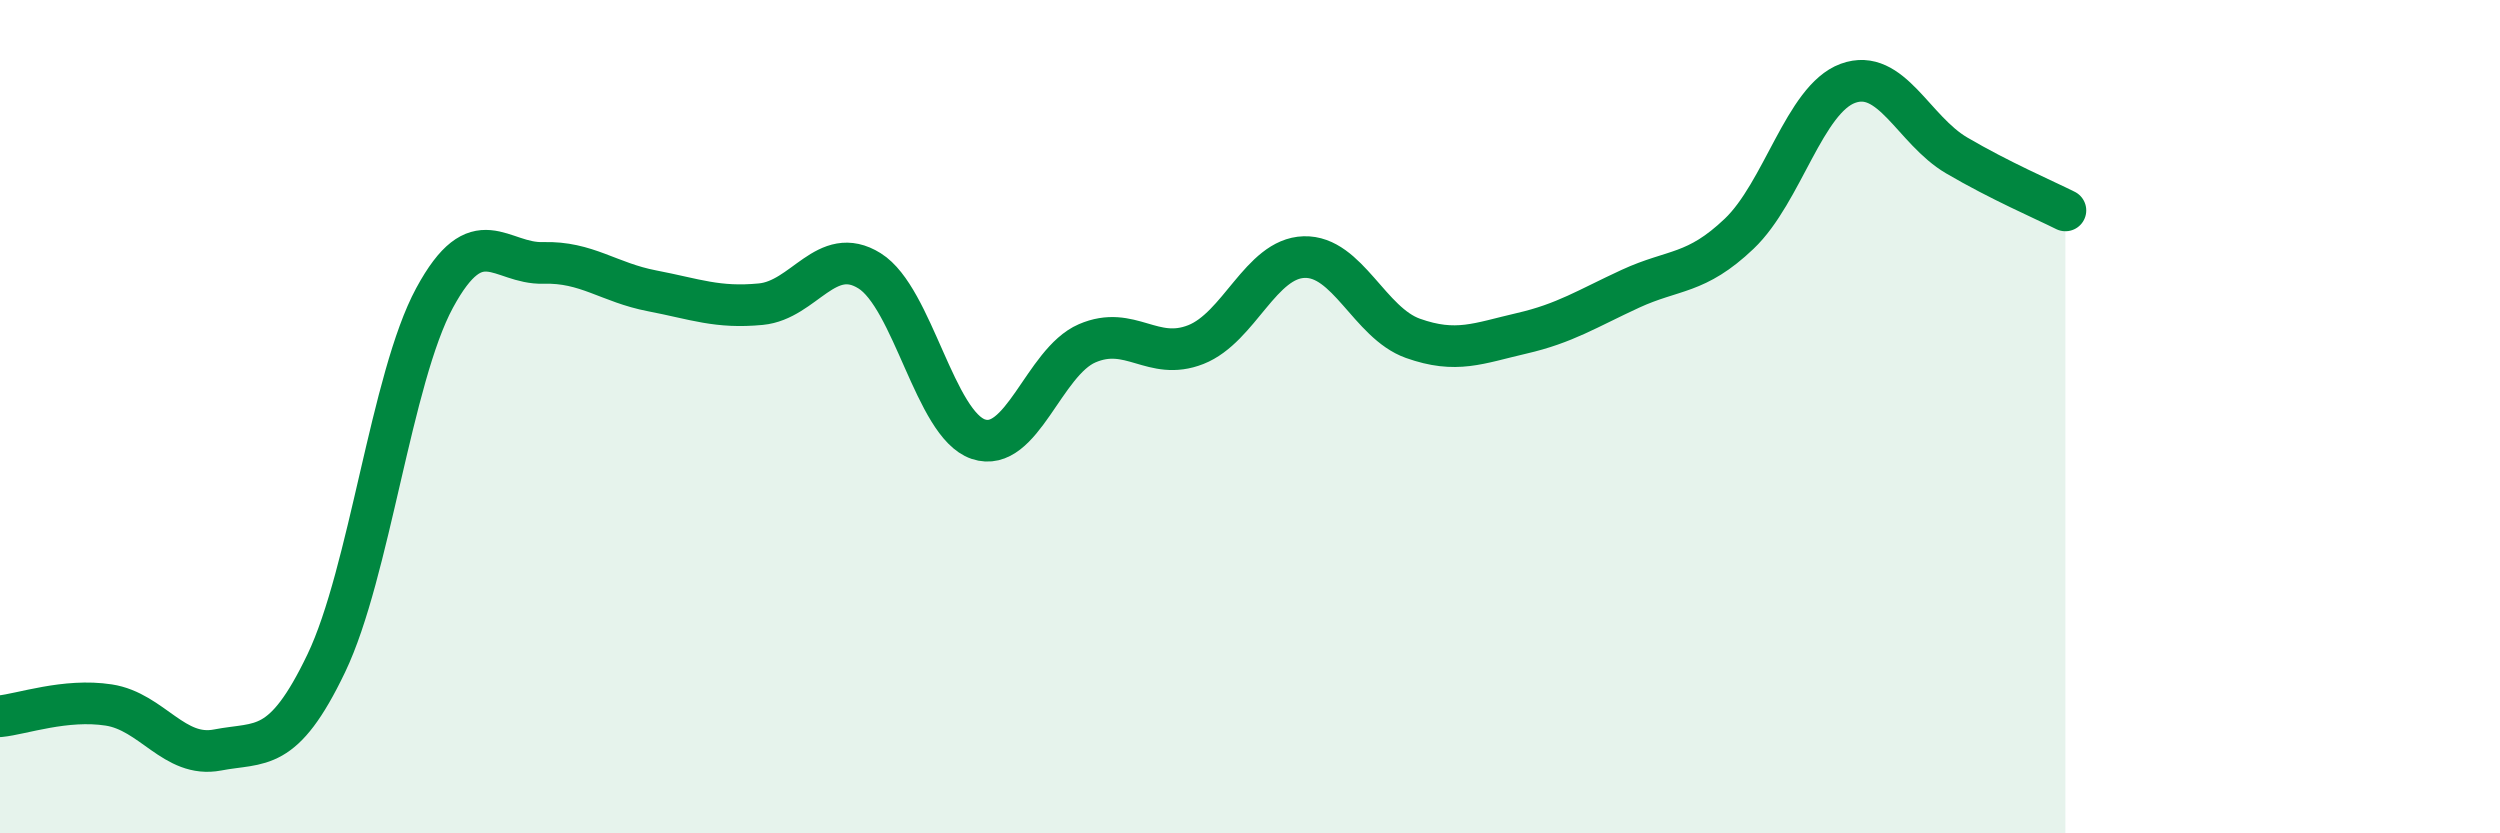
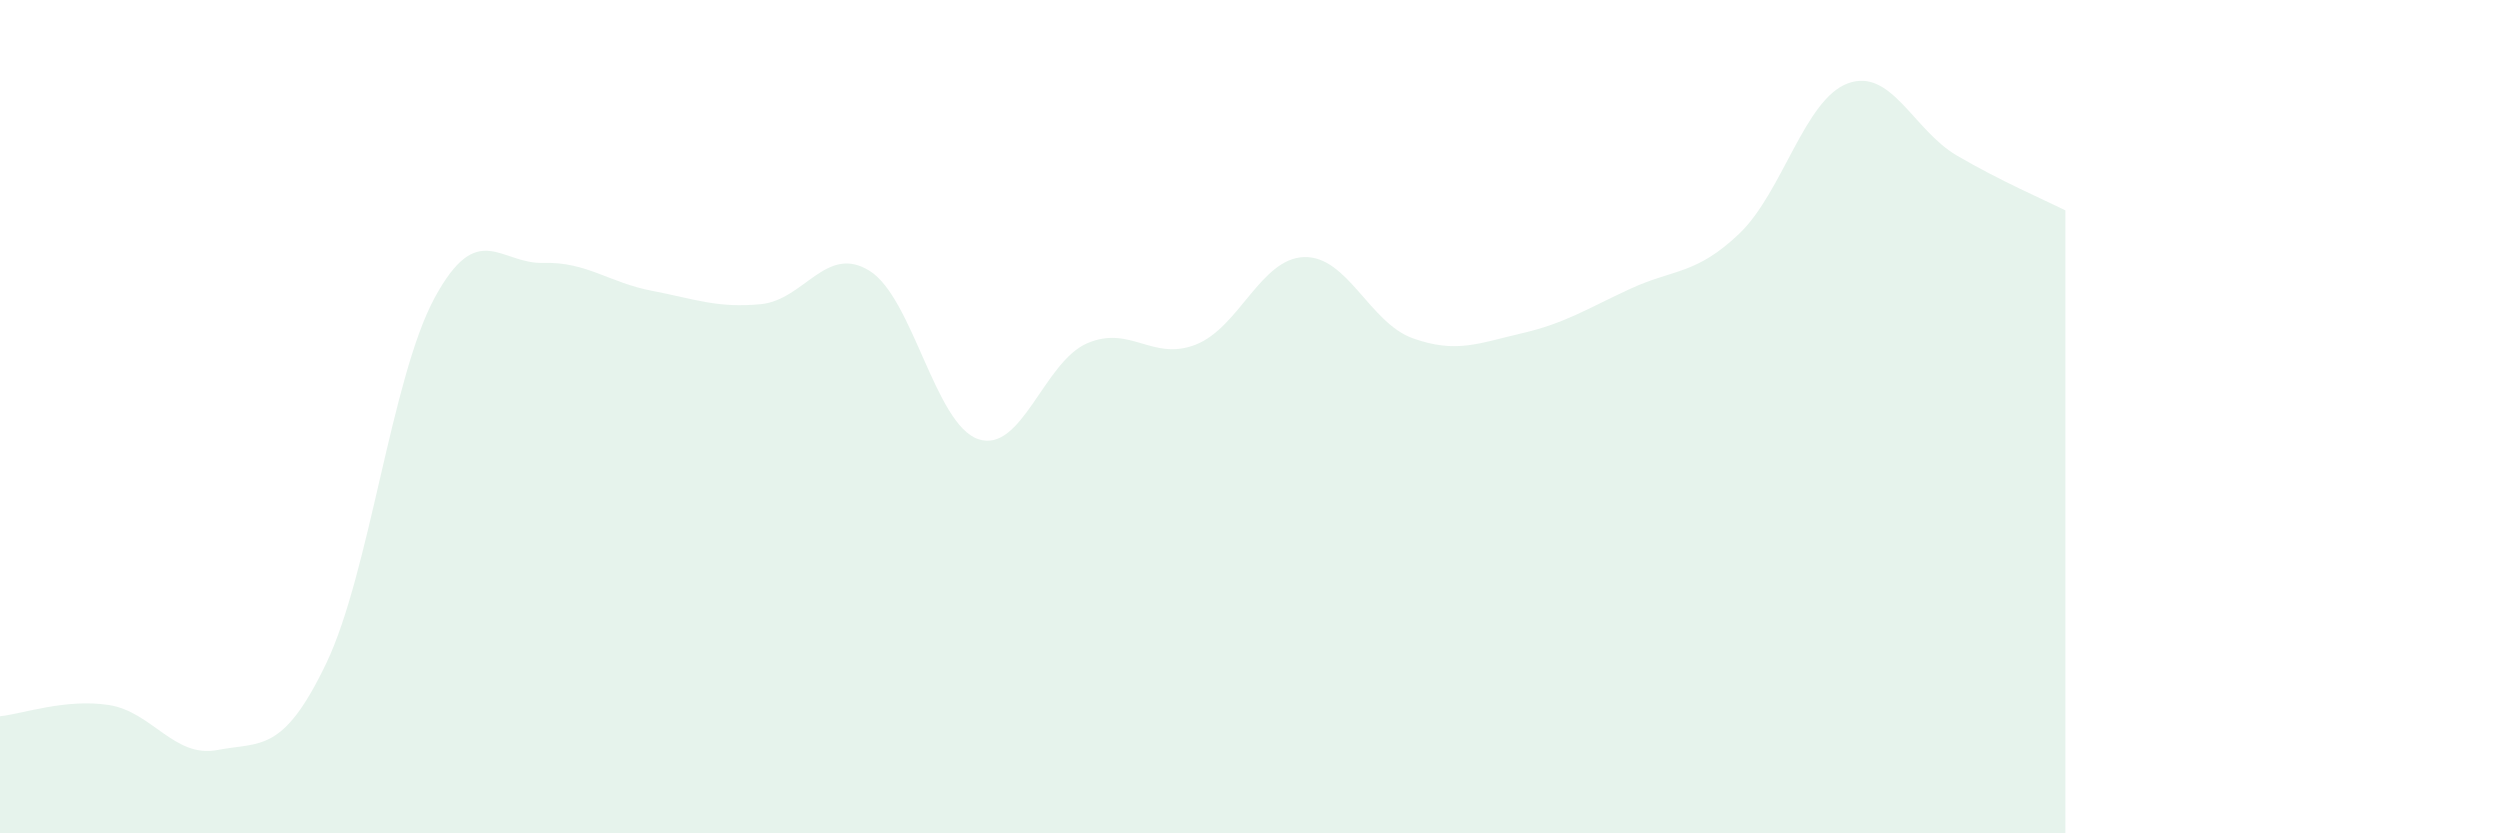
<svg xmlns="http://www.w3.org/2000/svg" width="60" height="20" viewBox="0 0 60 20">
  <path d="M 0,17.19 C 0.52,17.14 1.57,16.76 2.61,16.92 C 3.65,17.08 4.18,18.2 5.22,18 C 6.26,17.8 6.79,18.09 7.83,15.92 C 8.87,13.75 9.39,9.07 10.43,7.15 C 11.47,5.23 12,6.34 13.04,6.31 C 14.08,6.28 14.61,6.78 15.65,6.98 C 16.69,7.18 17.22,7.4 18.26,7.3 C 19.3,7.2 19.83,5.85 20.87,6.5 C 21.91,7.15 22.44,10.19 23.48,10.54 C 24.52,10.89 25.05,8.69 26.09,8.24 C 27.13,7.79 27.66,8.68 28.7,8.27 C 29.74,7.86 30.26,6.2 31.3,6.17 C 32.34,6.14 32.87,7.75 33.91,8.12 C 34.95,8.49 35.48,8.24 36.52,8 C 37.56,7.76 38.09,7.41 39.13,6.93 C 40.17,6.45 40.7,6.6 41.74,5.61 C 42.78,4.62 43.31,2.38 44.35,2 C 45.39,1.62 45.92,3.12 46.96,3.73 C 48,4.34 49.05,4.79 49.57,5.05L49.57 20L0 20Z" fill="#008740" opacity="0.1" stroke-linecap="round" stroke-linejoin="round" />
-   <path d="M 0,17.19 C 0.52,17.14 1.57,16.76 2.61,16.92 C 3.65,17.08 4.18,18.2 5.22,18 C 6.26,17.8 6.79,18.09 7.83,15.92 C 8.87,13.75 9.39,9.07 10.43,7.15 C 11.47,5.23 12,6.34 13.04,6.31 C 14.08,6.28 14.61,6.78 15.65,6.98 C 16.69,7.18 17.22,7.4 18.26,7.3 C 19.3,7.2 19.83,5.85 20.87,6.5 C 21.91,7.15 22.44,10.19 23.48,10.54 C 24.52,10.89 25.05,8.69 26.09,8.24 C 27.13,7.79 27.66,8.68 28.7,8.27 C 29.74,7.86 30.26,6.2 31.3,6.17 C 32.34,6.14 32.87,7.75 33.91,8.12 C 34.95,8.49 35.48,8.24 36.52,8 C 37.56,7.76 38.09,7.41 39.13,6.93 C 40.17,6.45 40.7,6.6 41.74,5.61 C 42.78,4.62 43.31,2.38 44.35,2 C 45.39,1.62 45.92,3.12 46.96,3.73 C 48,4.34 49.05,4.79 49.57,5.05" stroke="#008740" stroke-width="1" fill="none" stroke-linecap="round" stroke-linejoin="round" />
</svg>